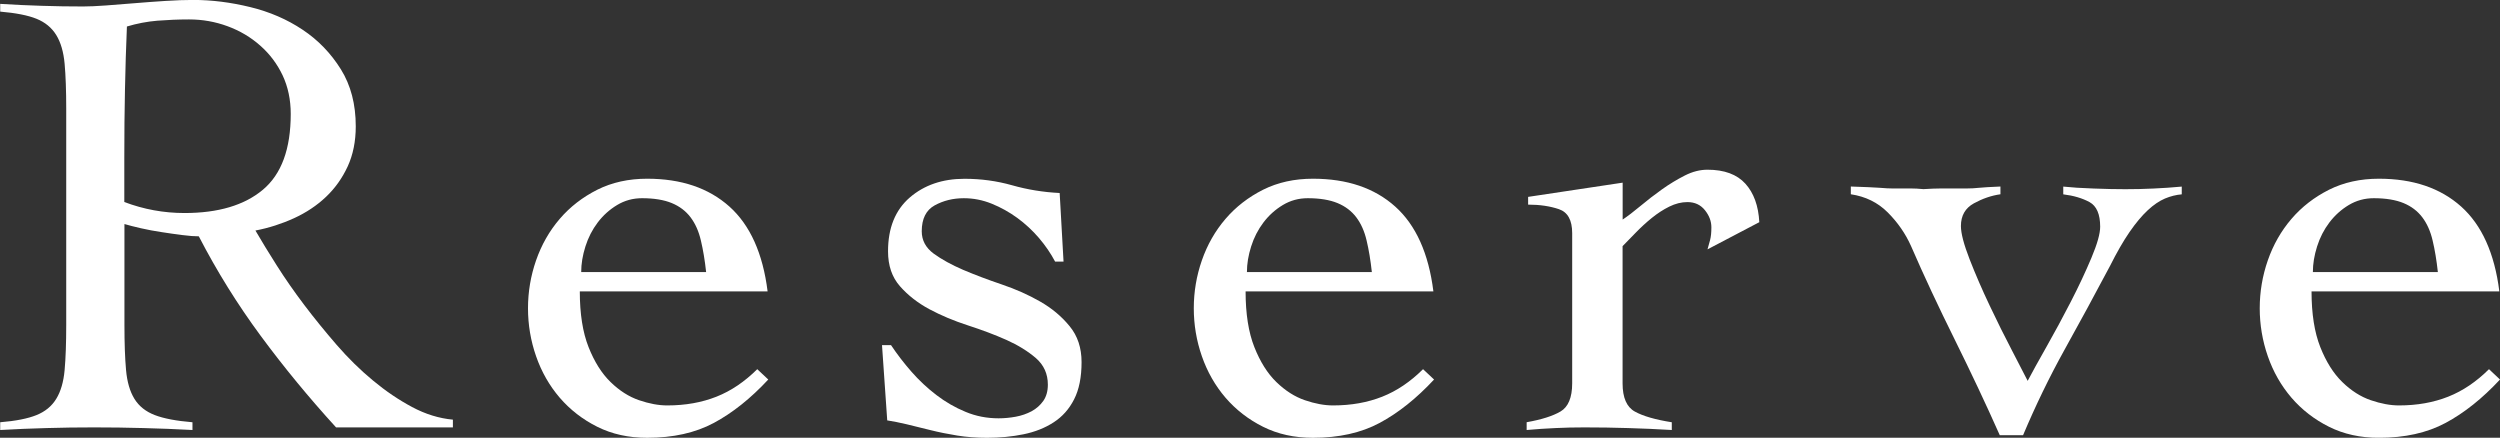
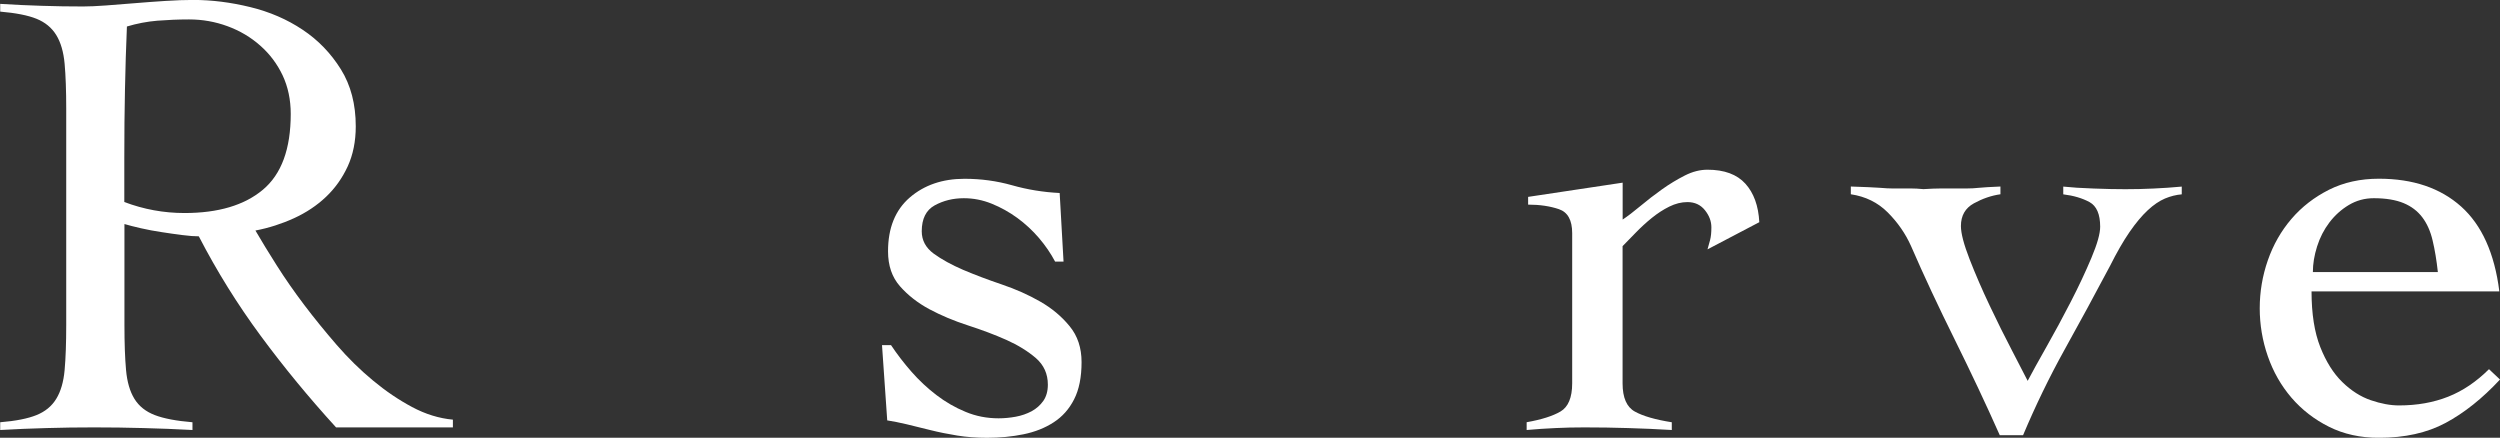
<svg xmlns="http://www.w3.org/2000/svg" id="_レイヤー_2" viewBox="0 0 374.48 65.57">
  <rect x="0" y="0" width="374.48" height="65.57" fill="#333333" stroke="none" />
  <defs>
    <style>.cls-1{fill:#fff;}</style>
  </defs>
  <g id="_レイヤー_1-2">
    <path class="cls-1" d="M67.8,64.02h-17.46c-4.07-4.46-7.84-9.04-11.3-13.73-3.46-4.69-6.55-9.65-9.26-14.89-.65,0-1.47-.06-2.47-.19-1-.13-2.04-.27-3.1-.44-1.07-.16-2.1-.35-3.1-.58-1-.23-1.83-.44-2.47-.63v15.13c0,2.72.08,4.96.24,6.74.16,1.78.58,3.22,1.26,4.32.68,1.1,1.7,1.91,3.06,2.43,1.36.52,3.23.87,5.63,1.07v1.16c-2.46-.13-4.92-.23-7.37-.29-2.46-.07-4.92-.1-7.37-.1s-4.75.03-7.08.1c-2.33.06-4.66.16-6.98.29v-1.16c2.33-.19,4.14-.55,5.43-1.07,1.29-.52,2.28-1.32,2.96-2.43.68-1.1,1.1-2.54,1.26-4.32.16-1.78.24-4.03.24-6.74V16.3c0-2.72-.08-4.96-.24-6.74-.16-1.78-.58-3.22-1.26-4.32-.68-1.1-1.67-1.91-2.96-2.43-1.29-.52-3.1-.87-5.43-1.07V.58c2.07.13,4.14.23,6.21.29,2.07.07,4.14.1,6.21.1.9,0,2.04-.05,3.39-.15,1.36-.1,2.8-.21,4.32-.34,1.52-.13,3.06-.24,4.61-.34,1.55-.1,2.94-.15,4.17-.15,2.78,0,5.63.36,8.54,1.07,2.91.71,5.53,1.84,7.86,3.4,2.33,1.55,4.23,3.53,5.72,5.92,1.49,2.39,2.23,5.24,2.23,8.54,0,2.26-.41,4.27-1.21,6.01-.81,1.75-1.89,3.27-3.25,4.56-1.36,1.29-2.96,2.36-4.8,3.2-1.84.84-3.77,1.46-5.77,1.84.9,1.55,1.97,3.3,3.2,5.24,1.23,1.94,2.6,3.91,4.12,5.92,1.52,2.01,3.14,3.99,4.85,5.97,1.71,1.97,3.52,3.75,5.43,5.33,1.91,1.59,3.86,2.91,5.87,3.98,2,1.07,4.04,1.7,6.11,1.89v1.16ZM18.62,30.26c2.91,1.1,5.92,1.65,9.02,1.65,5.04,0,8.96-1.16,11.74-3.49,2.78-2.33,4.17-6.11,4.17-11.35,0-2.13-.41-4.06-1.21-5.77-.81-1.71-1.92-3.2-3.35-4.46-1.42-1.26-3.05-2.23-4.9-2.91-1.84-.68-3.77-1.02-5.77-1.02-1.62,0-3.2.07-4.75.19-1.55.13-3.07.42-4.56.87-.13,3.1-.23,6.24-.29,9.41-.07,3.17-.1,6.6-.1,10.28v6.6Z" />
-     <path class="cls-1" d="M86.85,43.65c0,3.36.44,6.14,1.31,8.34.87,2.2,1.97,3.95,3.3,5.24,1.32,1.29,2.75,2.2,4.27,2.72,1.52.52,2.92.78,4.22.78,2.72,0,5.17-.44,7.37-1.31,2.2-.87,4.23-2.25,6.11-4.12l1.65,1.55c-2.65,2.85-5.37,5.01-8.15,6.5-2.78,1.49-6.11,2.23-9.99,2.23-2.78,0-5.27-.55-7.47-1.65-2.2-1.1-4.07-2.55-5.63-4.36-1.55-1.81-2.73-3.88-3.54-6.21-.81-2.33-1.21-4.72-1.21-7.18s.4-4.85,1.21-7.18c.81-2.33,1.99-4.4,3.54-6.21,1.55-1.81,3.43-3.26,5.63-4.37,2.2-1.1,4.69-1.65,7.47-1.65,5.11,0,9.21,1.39,12.32,4.17,3.1,2.78,5.01,7.02,5.72,12.71h-28.13ZM105.77,40.74c-.19-1.75-.45-3.31-.78-4.7-.32-1.39-.84-2.55-1.55-3.49-.71-.94-1.65-1.65-2.81-2.13-1.16-.48-2.65-.73-4.46-.73-1.36,0-2.6.34-3.73,1.02-1.13.68-2.1,1.55-2.91,2.62-.81,1.07-1.42,2.26-1.84,3.59-.42,1.33-.63,2.6-.63,3.83h18.72Z" />
    <path class="cls-1" d="M132.11,51.7h1.36c.91,1.36,1.92,2.68,3.06,3.98,1.13,1.29,2.38,2.46,3.73,3.49,1.36,1.04,2.81,1.88,4.37,2.52,1.55.65,3.2.97,4.95.97.84,0,1.7-.08,2.57-.24.87-.16,1.66-.44,2.38-.82.71-.39,1.29-.9,1.75-1.55.45-.65.68-1.45.68-2.43,0-1.62-.6-2.94-1.79-3.98-1.2-1.03-2.67-1.94-4.41-2.72-1.75-.78-3.67-1.5-5.77-2.18-2.1-.68-4.03-1.49-5.77-2.42-1.75-.94-3.22-2.09-4.41-3.44-1.2-1.36-1.79-3.1-1.79-5.24,0-3.49,1.08-6.17,3.25-8.05,2.17-1.87,4.9-2.81,8.2-2.81,2.46,0,4.83.32,7.13.97,2.29.65,4.67,1.04,7.13,1.16l.58,10.28h-1.26c-.65-1.23-1.46-2.41-2.42-3.54-.97-1.13-2.05-2.13-3.25-3.01-1.2-.87-2.47-1.58-3.83-2.13-1.36-.55-2.75-.82-4.17-.82-1.62,0-3.07.36-4.37,1.07-1.29.71-1.94,2.01-1.94,3.88,0,1.36.6,2.47,1.79,3.35,1.2.87,2.67,1.68,4.41,2.43,1.75.74,3.67,1.47,5.77,2.18,2.1.71,4.03,1.57,5.77,2.57,1.75,1,3.22,2.23,4.41,3.69,1.2,1.45,1.79,3.25,1.79,5.38,0,2.26-.37,4.12-1.12,5.58-.74,1.46-1.76,2.6-3.06,3.44-1.29.84-2.8,1.44-4.51,1.79-1.71.35-3.54.53-5.48.53-1.55,0-3.04-.11-4.46-.34-1.42-.23-2.76-.5-4.03-.82-1.26-.32-2.44-.61-3.54-.87-1.1-.26-2.07-.45-2.91-.58l-.78-11.25Z" />
-     <path class="cls-1" d="M186.58,43.65c0,3.36.44,6.14,1.31,8.34.87,2.2,1.97,3.95,3.3,5.24,1.33,1.29,2.75,2.2,4.27,2.72,1.52.52,2.92.78,4.22.78,2.72,0,5.17-.44,7.37-1.31,2.2-.87,4.23-2.25,6.11-4.12l1.65,1.55c-2.65,2.85-5.37,5.01-8.15,6.5-2.78,1.49-6.11,2.23-9.99,2.23-2.78,0-5.27-.55-7.47-1.65-2.2-1.1-4.07-2.55-5.63-4.36-1.55-1.81-2.73-3.88-3.54-6.21-.81-2.33-1.21-4.72-1.21-7.18s.4-4.85,1.21-7.18c.81-2.33,1.99-4.4,3.54-6.21,1.55-1.81,3.43-3.26,5.63-4.37,2.2-1.1,4.69-1.65,7.47-1.65,5.11,0,9.22,1.39,12.32,4.17,3.1,2.78,5.01,7.02,5.72,12.71h-28.13ZM205.49,40.74c-.19-1.75-.45-3.31-.78-4.7-.32-1.39-.84-2.55-1.55-3.49-.71-.94-1.65-1.65-2.81-2.13-1.16-.48-2.65-.73-4.46-.73-1.36,0-2.6.34-3.73,1.02-1.13.68-2.1,1.55-2.91,2.62-.81,1.07-1.42,2.26-1.84,3.59-.42,1.33-.63,2.6-.63,3.83h18.72Z" />
    <path class="cls-1" d="M228.71,63.24c2.2-.39,3.88-.92,5.04-1.6,1.16-.68,1.75-2.09,1.75-4.22v-22.5c0-1.94-.66-3.14-1.99-3.59-1.33-.45-2.86-.68-4.61-.68v-1.16l14.16-2.13v5.53c.78-.52,1.66-1.2,2.67-2.04,1-.84,2.07-1.66,3.2-2.47,1.13-.81,2.28-1.5,3.44-2.09s2.29-.87,3.4-.87c2.52,0,4.41.7,5.67,2.09,1.26,1.39,1.96,3.31,2.09,5.77l-7.76,4.07c.13-.45.26-.92.39-1.41.13-.48.19-1.12.19-1.89,0-.91-.32-1.76-.97-2.57-.65-.81-1.52-1.21-2.62-1.21-.91,0-1.81.23-2.72.68-.91.45-1.78,1.02-2.62,1.7-.84.68-1.63,1.41-2.38,2.18-.74.78-1.41,1.46-1.99,2.04v20.56c0,2.13.61,3.54,1.84,4.22,1.23.68,3.07,1.21,5.53,1.6v1.16c-2.2-.13-4.38-.23-6.55-.29-2.17-.07-4.35-.1-6.55-.1-1.49,0-2.93.03-4.32.1-1.39.06-2.83.16-4.32.29v-1.16Z" />
    <path class="cls-1" d="M277.25,27.94c2.07.07,3.51.13,4.32.19.81.07,1.44.1,1.89.1h2.81c.52,0,1.13.03,1.84.1,1.03-.06,1.91-.1,2.62-.1h3.88c.58,0,1.2-.03,1.84-.1.65-.06,1.71-.13,3.2-.19v1.16c-1.36.19-2.68.65-3.98,1.36-1.29.71-1.94,1.84-1.94,3.4,0,1.1.44,2.76,1.31,5,.87,2.23,1.87,4.54,3.01,6.94,1.13,2.39,2.25,4.64,3.35,6.74,1.1,2.1,1.87,3.61,2.33,4.51.65-1.23,1.58-2.93,2.81-5.09,1.23-2.17,2.44-4.41,3.64-6.74,1.2-2.33,2.23-4.53,3.1-6.6.87-2.07,1.31-3.62,1.31-4.66,0-1.87-.53-3.1-1.6-3.69-1.07-.58-2.38-.97-3.93-1.16v-1.16c1.23.13,2.75.23,4.56.29,1.81.07,3.39.1,4.75.1s2.83-.03,4.22-.1c1.39-.06,2.8-.16,4.22-.29v1.16c-.84.07-1.68.28-2.52.63-.84.36-1.7.94-2.57,1.75-.87.81-1.78,1.89-2.72,3.25-.94,1.36-1.92,3.07-2.96,5.14-2.26,4.27-4.53,8.44-6.79,12.51-2.26,4.07-4.33,8.34-6.21,12.8h-3.49c-2.07-4.66-4.32-9.42-6.74-14.31-2.42-4.88-4.61-9.55-6.55-14.02-.84-1.88-2.01-3.56-3.49-5.04-1.49-1.49-3.33-2.39-5.53-2.72v-1.16Z" />
    <path class="cls-1" d="M346.25,43.65c0,3.36.44,6.14,1.31,8.34.87,2.2,1.97,3.95,3.3,5.24,1.32,1.29,2.75,2.2,4.27,2.72,1.52.52,2.93.78,4.22.78,2.72,0,5.17-.44,7.37-1.31,2.2-.87,4.23-2.25,6.11-4.12l1.65,1.55c-2.65,2.85-5.37,5.01-8.15,6.5-2.78,1.49-6.11,2.23-9.99,2.23-2.78,0-5.27-.55-7.47-1.65-2.2-1.1-4.07-2.55-5.63-4.36-1.55-1.81-2.73-3.88-3.54-6.21-.81-2.33-1.21-4.72-1.21-7.18s.4-4.85,1.21-7.18c.81-2.33,1.99-4.4,3.54-6.21,1.55-1.81,3.43-3.26,5.63-4.37,2.2-1.1,4.69-1.65,7.47-1.65,5.11,0,9.21,1.39,12.32,4.17,3.1,2.78,5.01,7.02,5.72,12.71h-28.13ZM365.17,40.74c-.19-1.75-.45-3.31-.78-4.7-.32-1.39-.84-2.55-1.55-3.49-.71-.94-1.65-1.65-2.81-2.13-1.16-.48-2.65-.73-4.46-.73-1.36,0-2.6.34-3.74,1.02-1.13.68-2.1,1.55-2.91,2.62-.81,1.07-1.42,2.26-1.84,3.59-.42,1.33-.63,2.6-.63,3.83h18.72Z" />
  </g>
</svg>